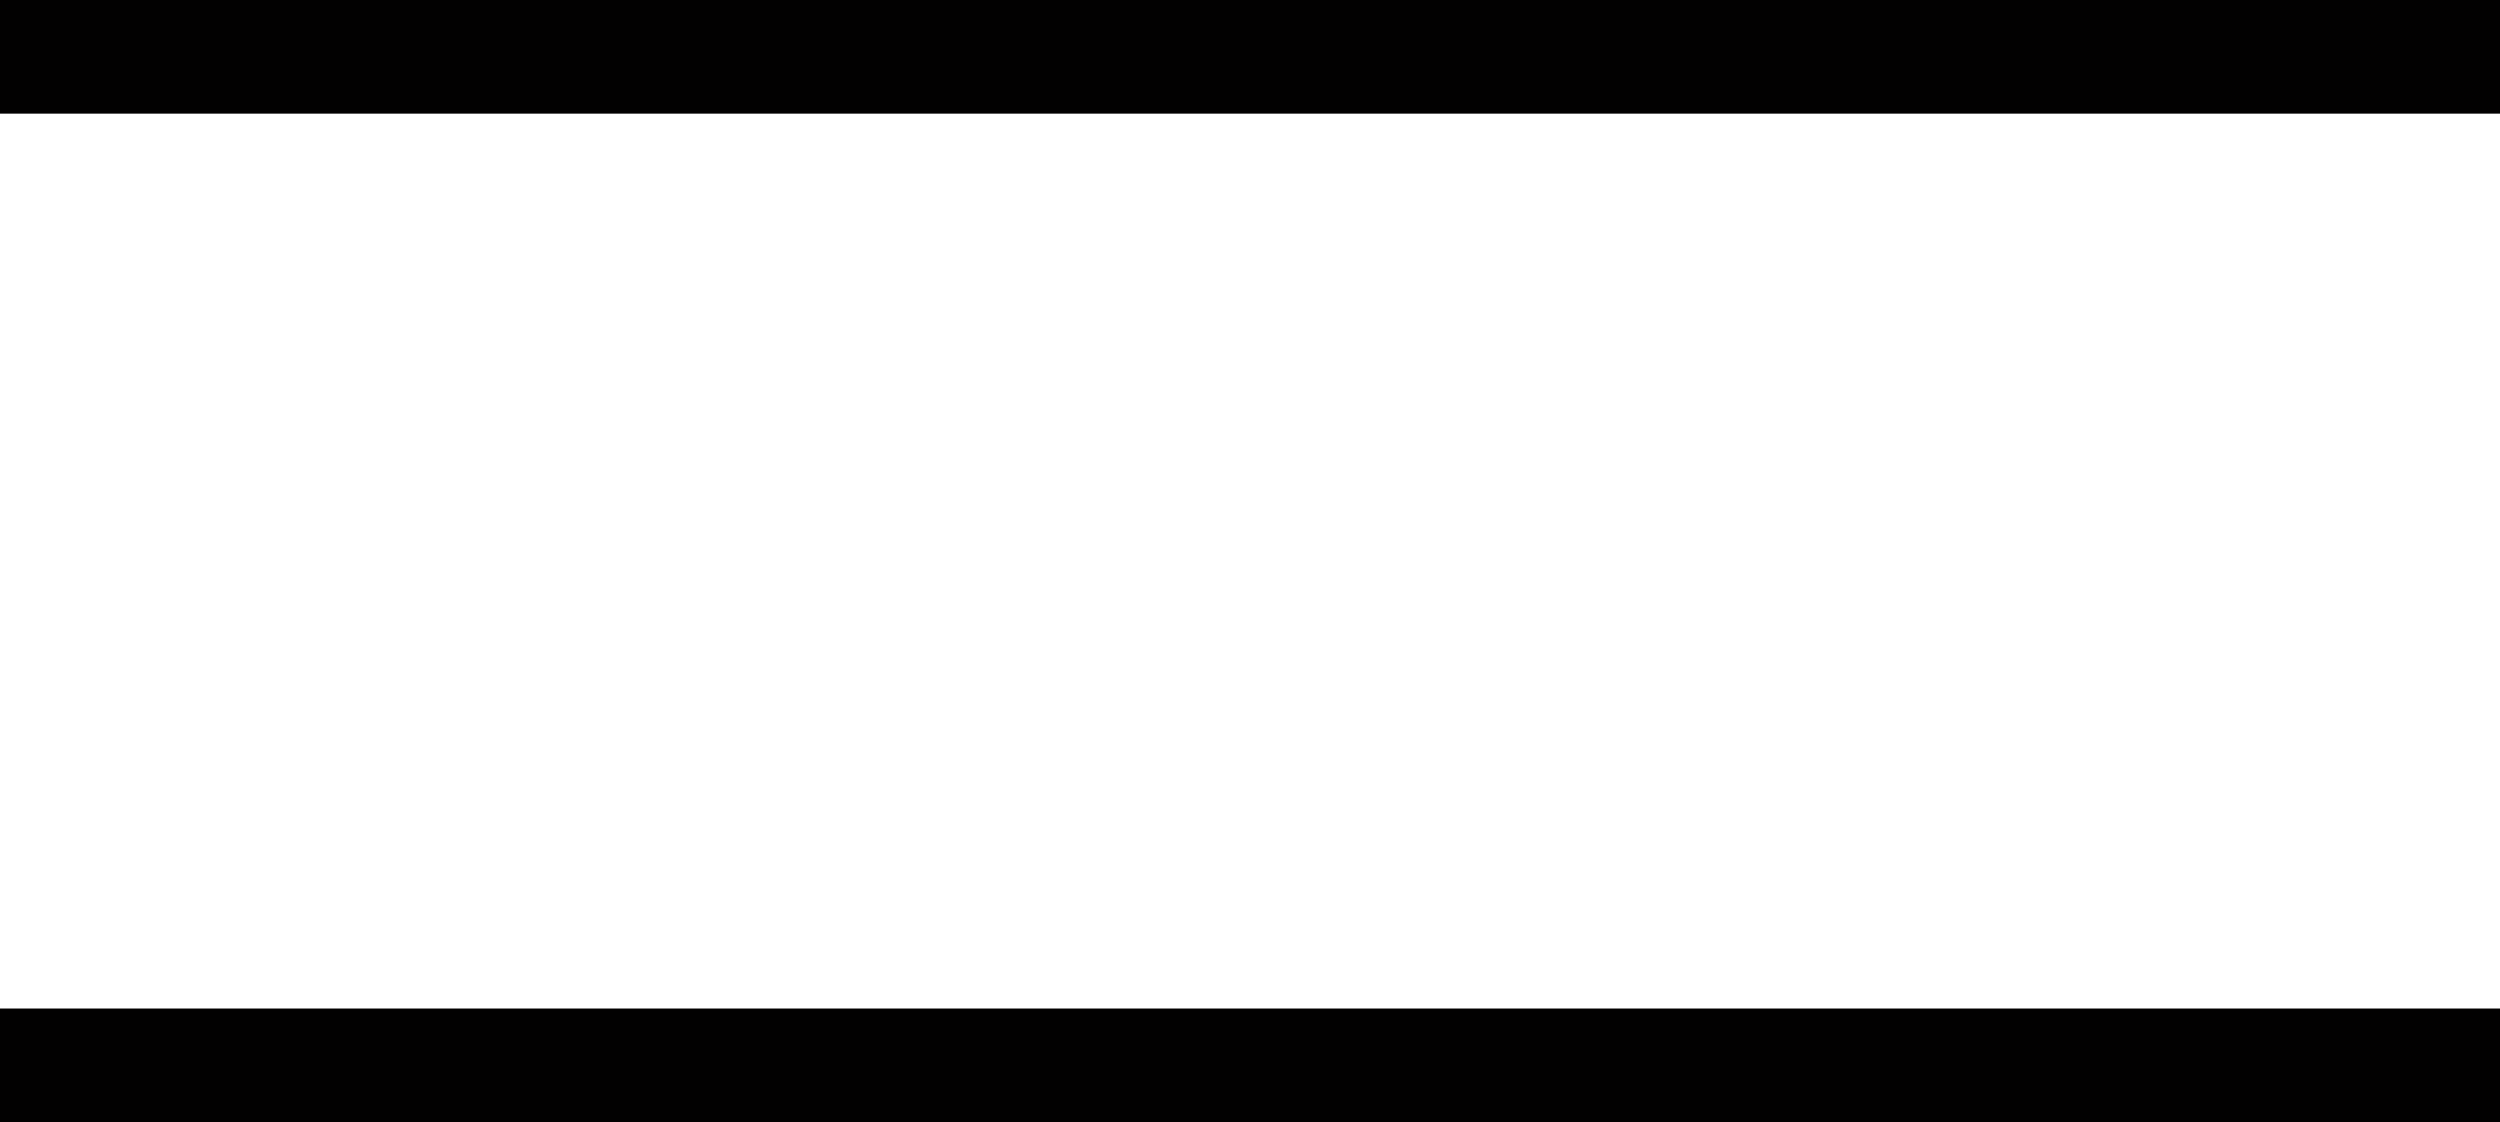
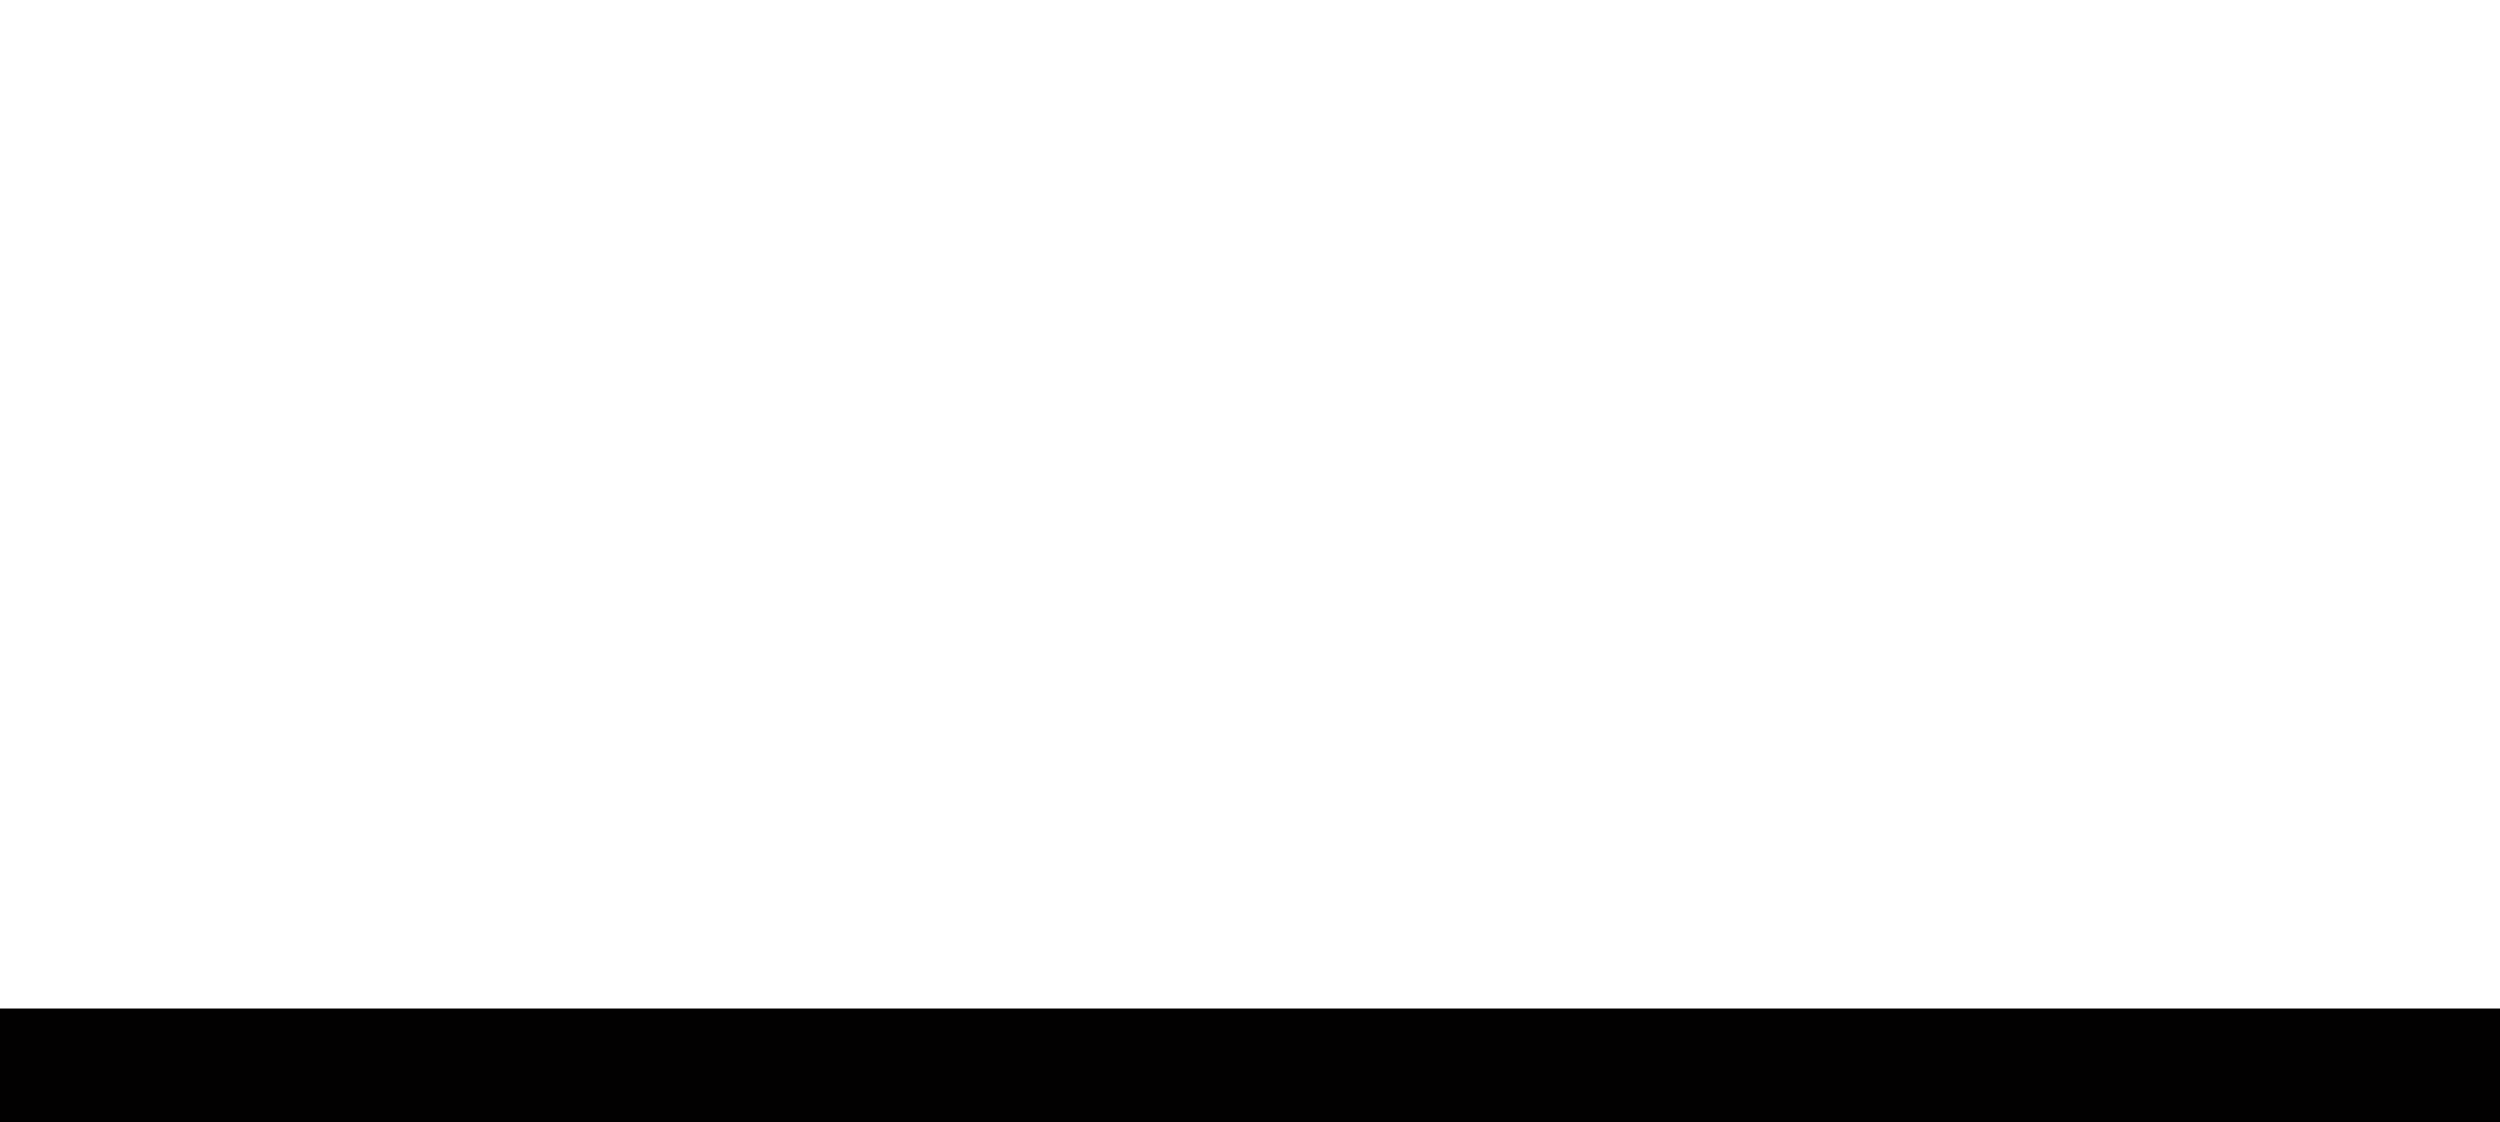
<svg xmlns="http://www.w3.org/2000/svg" xmlns:ns1="http://sodipodi.sourceforge.net/DTD/sodipodi-0.dtd" xmlns:ns2="http://www.inkscape.org/namespaces/inkscape" id="Ebene_1" data-name="Ebene 1" viewBox="0 0 352 158" ns1:docname="menuopenbutton.svg" ns2:version="1.3.2 (091e20e, 2023-11-25, custom)">
  <defs id="defs1">
    <style id="style1">      .cls-1 {        fill: #fff;      }    </style>
  </defs>
-   <rect class="cls-1" width="352" height="16" id="rect1" style="fill:#020101;fill-opacity:1" />
  <rect class="cls-1" y="142" width="352" height="16" id="rect2" style="fill:#020101;fill-opacity:1" />
</svg>